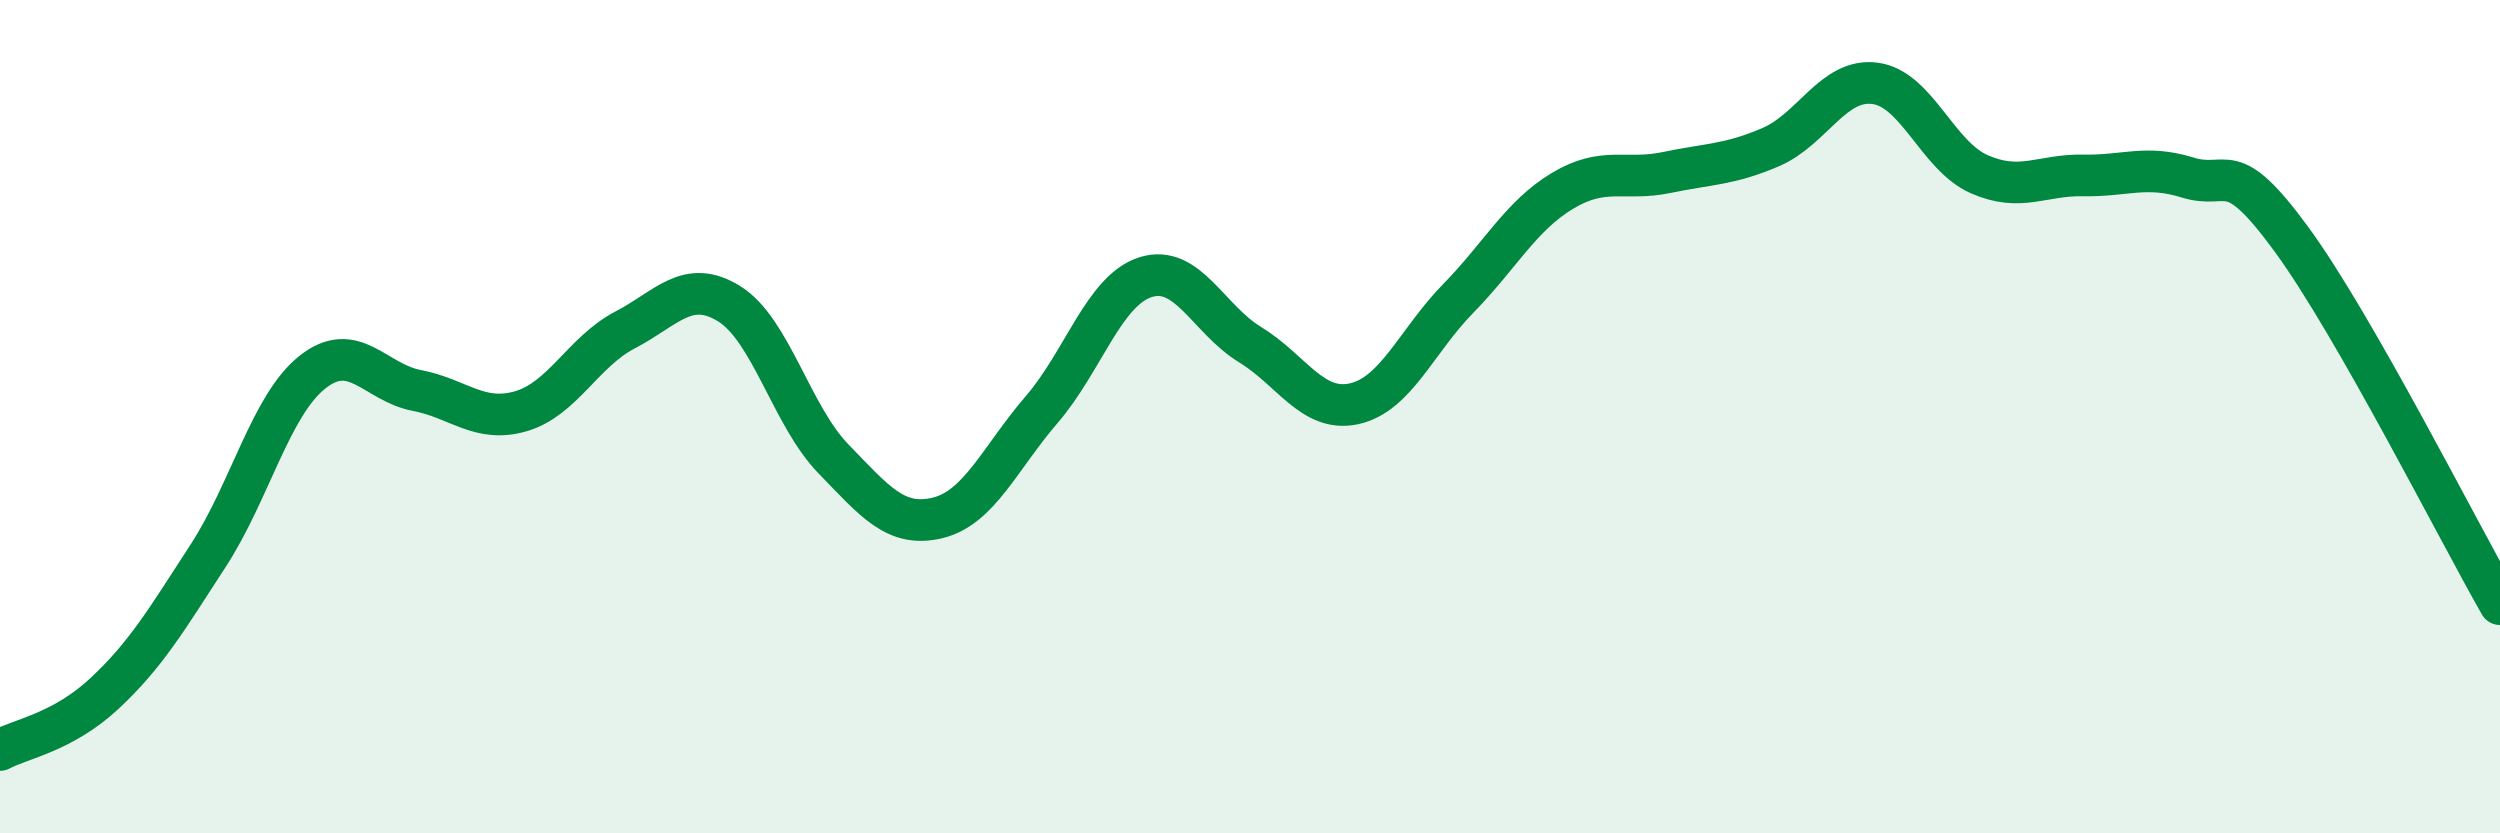
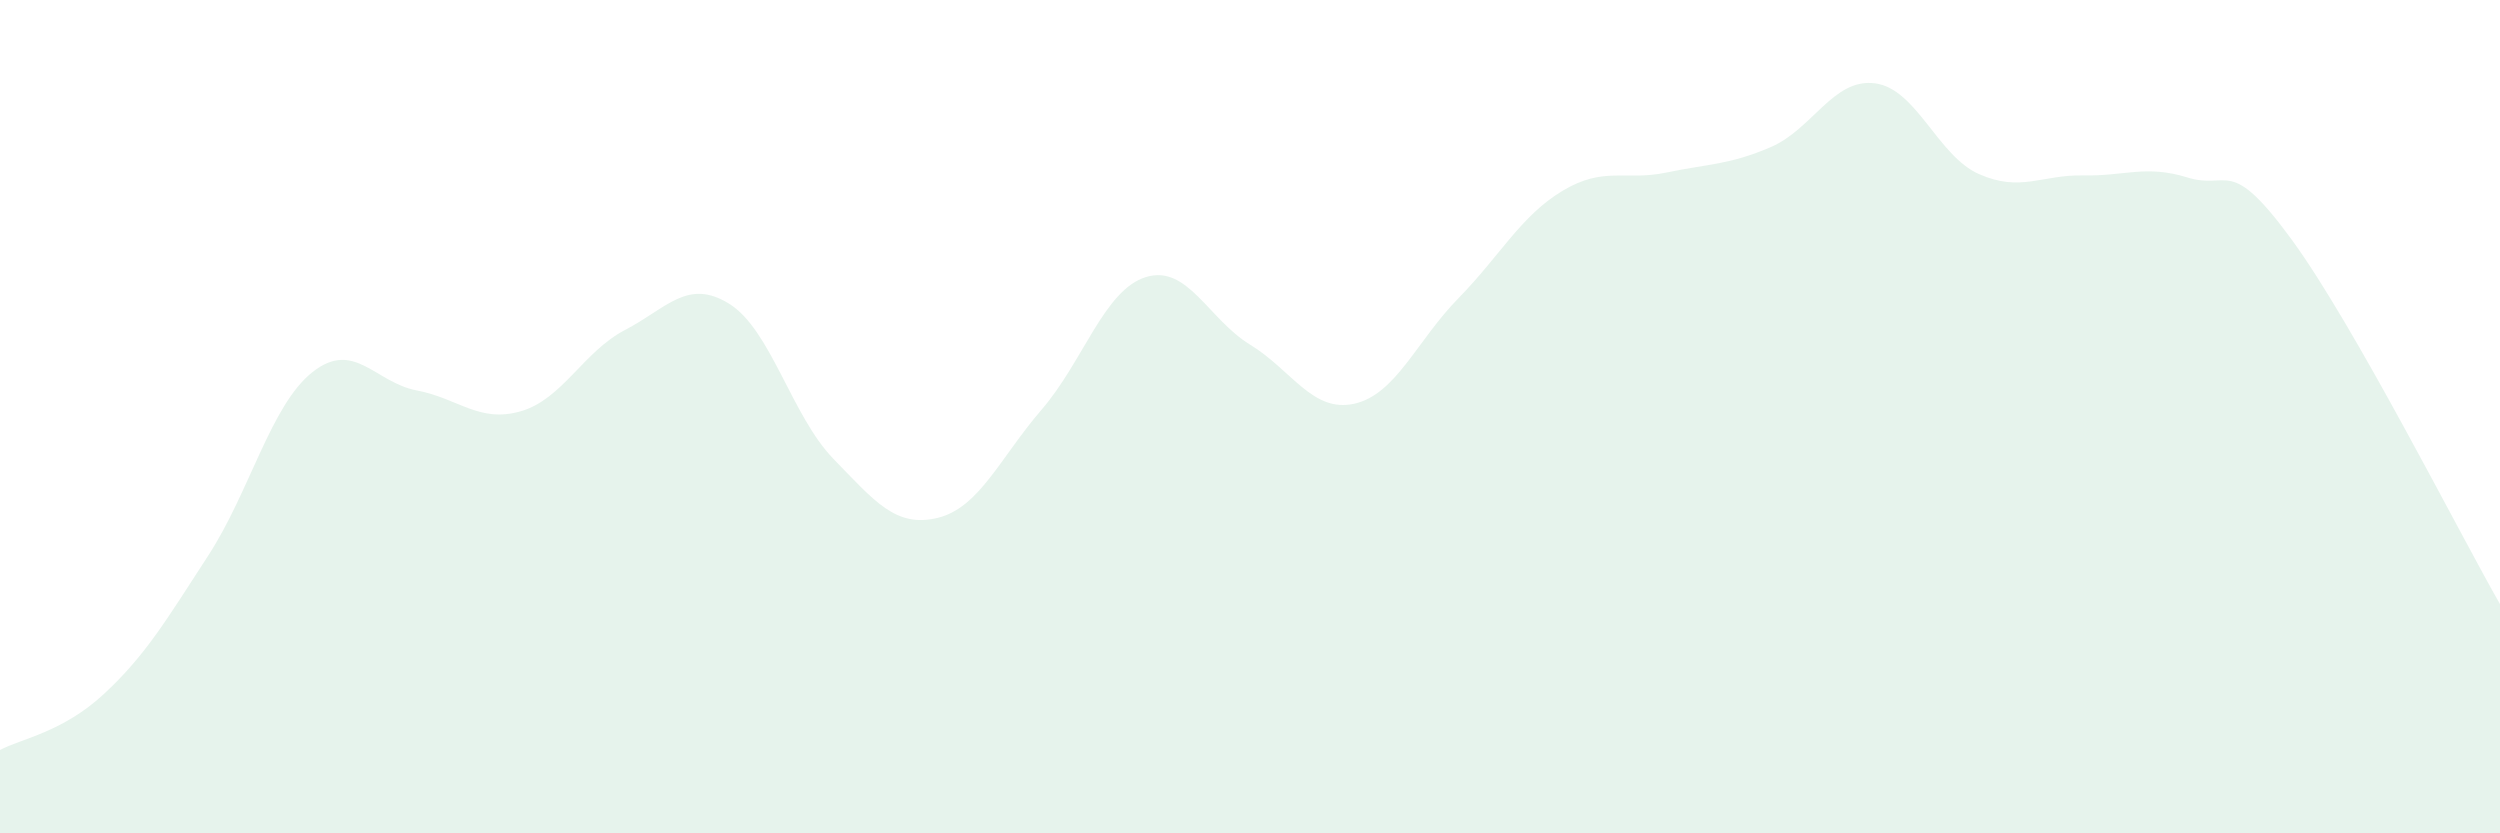
<svg xmlns="http://www.w3.org/2000/svg" width="60" height="20" viewBox="0 0 60 20">
  <path d="M 0,18 C 0.5,17.73 1.5,17.58 2.5,16.65 C 3.5,15.72 4,14.87 5,13.33 C 6,11.79 6.5,9.72 7.5,8.93 C 8.5,8.14 9,9.18 10,9.37 C 11,9.56 11.5,10.16 12.5,9.87 C 13.5,9.58 14,8.44 15,7.92 C 16,7.4 16.5,6.67 17.5,7.29 C 18.5,7.91 19,9.98 20,11.01 C 21,12.04 21.5,12.67 22.5,12.43 C 23.5,12.19 24,10.99 25,9.83 C 26,8.67 26.5,6.96 27.5,6.65 C 28.5,6.34 29,7.66 30,8.27 C 31,8.88 31.5,9.91 32.5,9.69 C 33.5,9.47 34,8.18 35,7.16 C 36,6.14 36.5,5.18 37.5,4.58 C 38.5,3.98 39,4.35 40,4.14 C 41,3.93 41.5,3.96 42.5,3.53 C 43.5,3.1 44,1.87 45,2 C 46,2.13 46.5,3.74 47.5,4.18 C 48.5,4.62 49,4.19 50,4.21 C 51,4.23 51.5,3.95 52.5,4.26 C 53.5,4.57 53.5,3.7 55,5.75 C 56.5,7.8 59,12.75 60,14.5L60 20L0 20Z" fill="#008740" opacity="0.1" stroke-linecap="round" stroke-linejoin="round" />
-   <path d="M 0,18 C 0.5,17.73 1.5,17.58 2.5,16.65 C 3.5,15.72 4,14.87 5,13.33 C 6,11.79 6.5,9.72 7.5,8.93 C 8.5,8.14 9,9.18 10,9.37 C 11,9.56 11.5,10.16 12.5,9.87 C 13.5,9.58 14,8.44 15,7.92 C 16,7.4 16.5,6.67 17.5,7.29 C 18.5,7.91 19,9.98 20,11.01 C 21,12.04 21.5,12.67 22.5,12.43 C 23.5,12.19 24,10.99 25,9.83 C 26,8.67 26.5,6.96 27.5,6.65 C 28.5,6.34 29,7.66 30,8.27 C 31,8.88 31.5,9.91 32.5,9.69 C 33.5,9.47 34,8.18 35,7.16 C 36,6.14 36.5,5.18 37.5,4.58 C 38.5,3.98 39,4.35 40,4.14 C 41,3.93 41.5,3.96 42.5,3.53 C 43.5,3.1 44,1.87 45,2 C 46,2.13 46.5,3.74 47.5,4.18 C 48.5,4.62 49,4.19 50,4.21 C 51,4.23 51.5,3.95 52.5,4.26 C 53.5,4.57 53.5,3.7 55,5.75 C 56.5,7.8 59,12.75 60,14.5" stroke="#008740" stroke-width="1" fill="none" stroke-linecap="round" stroke-linejoin="round" />
</svg>